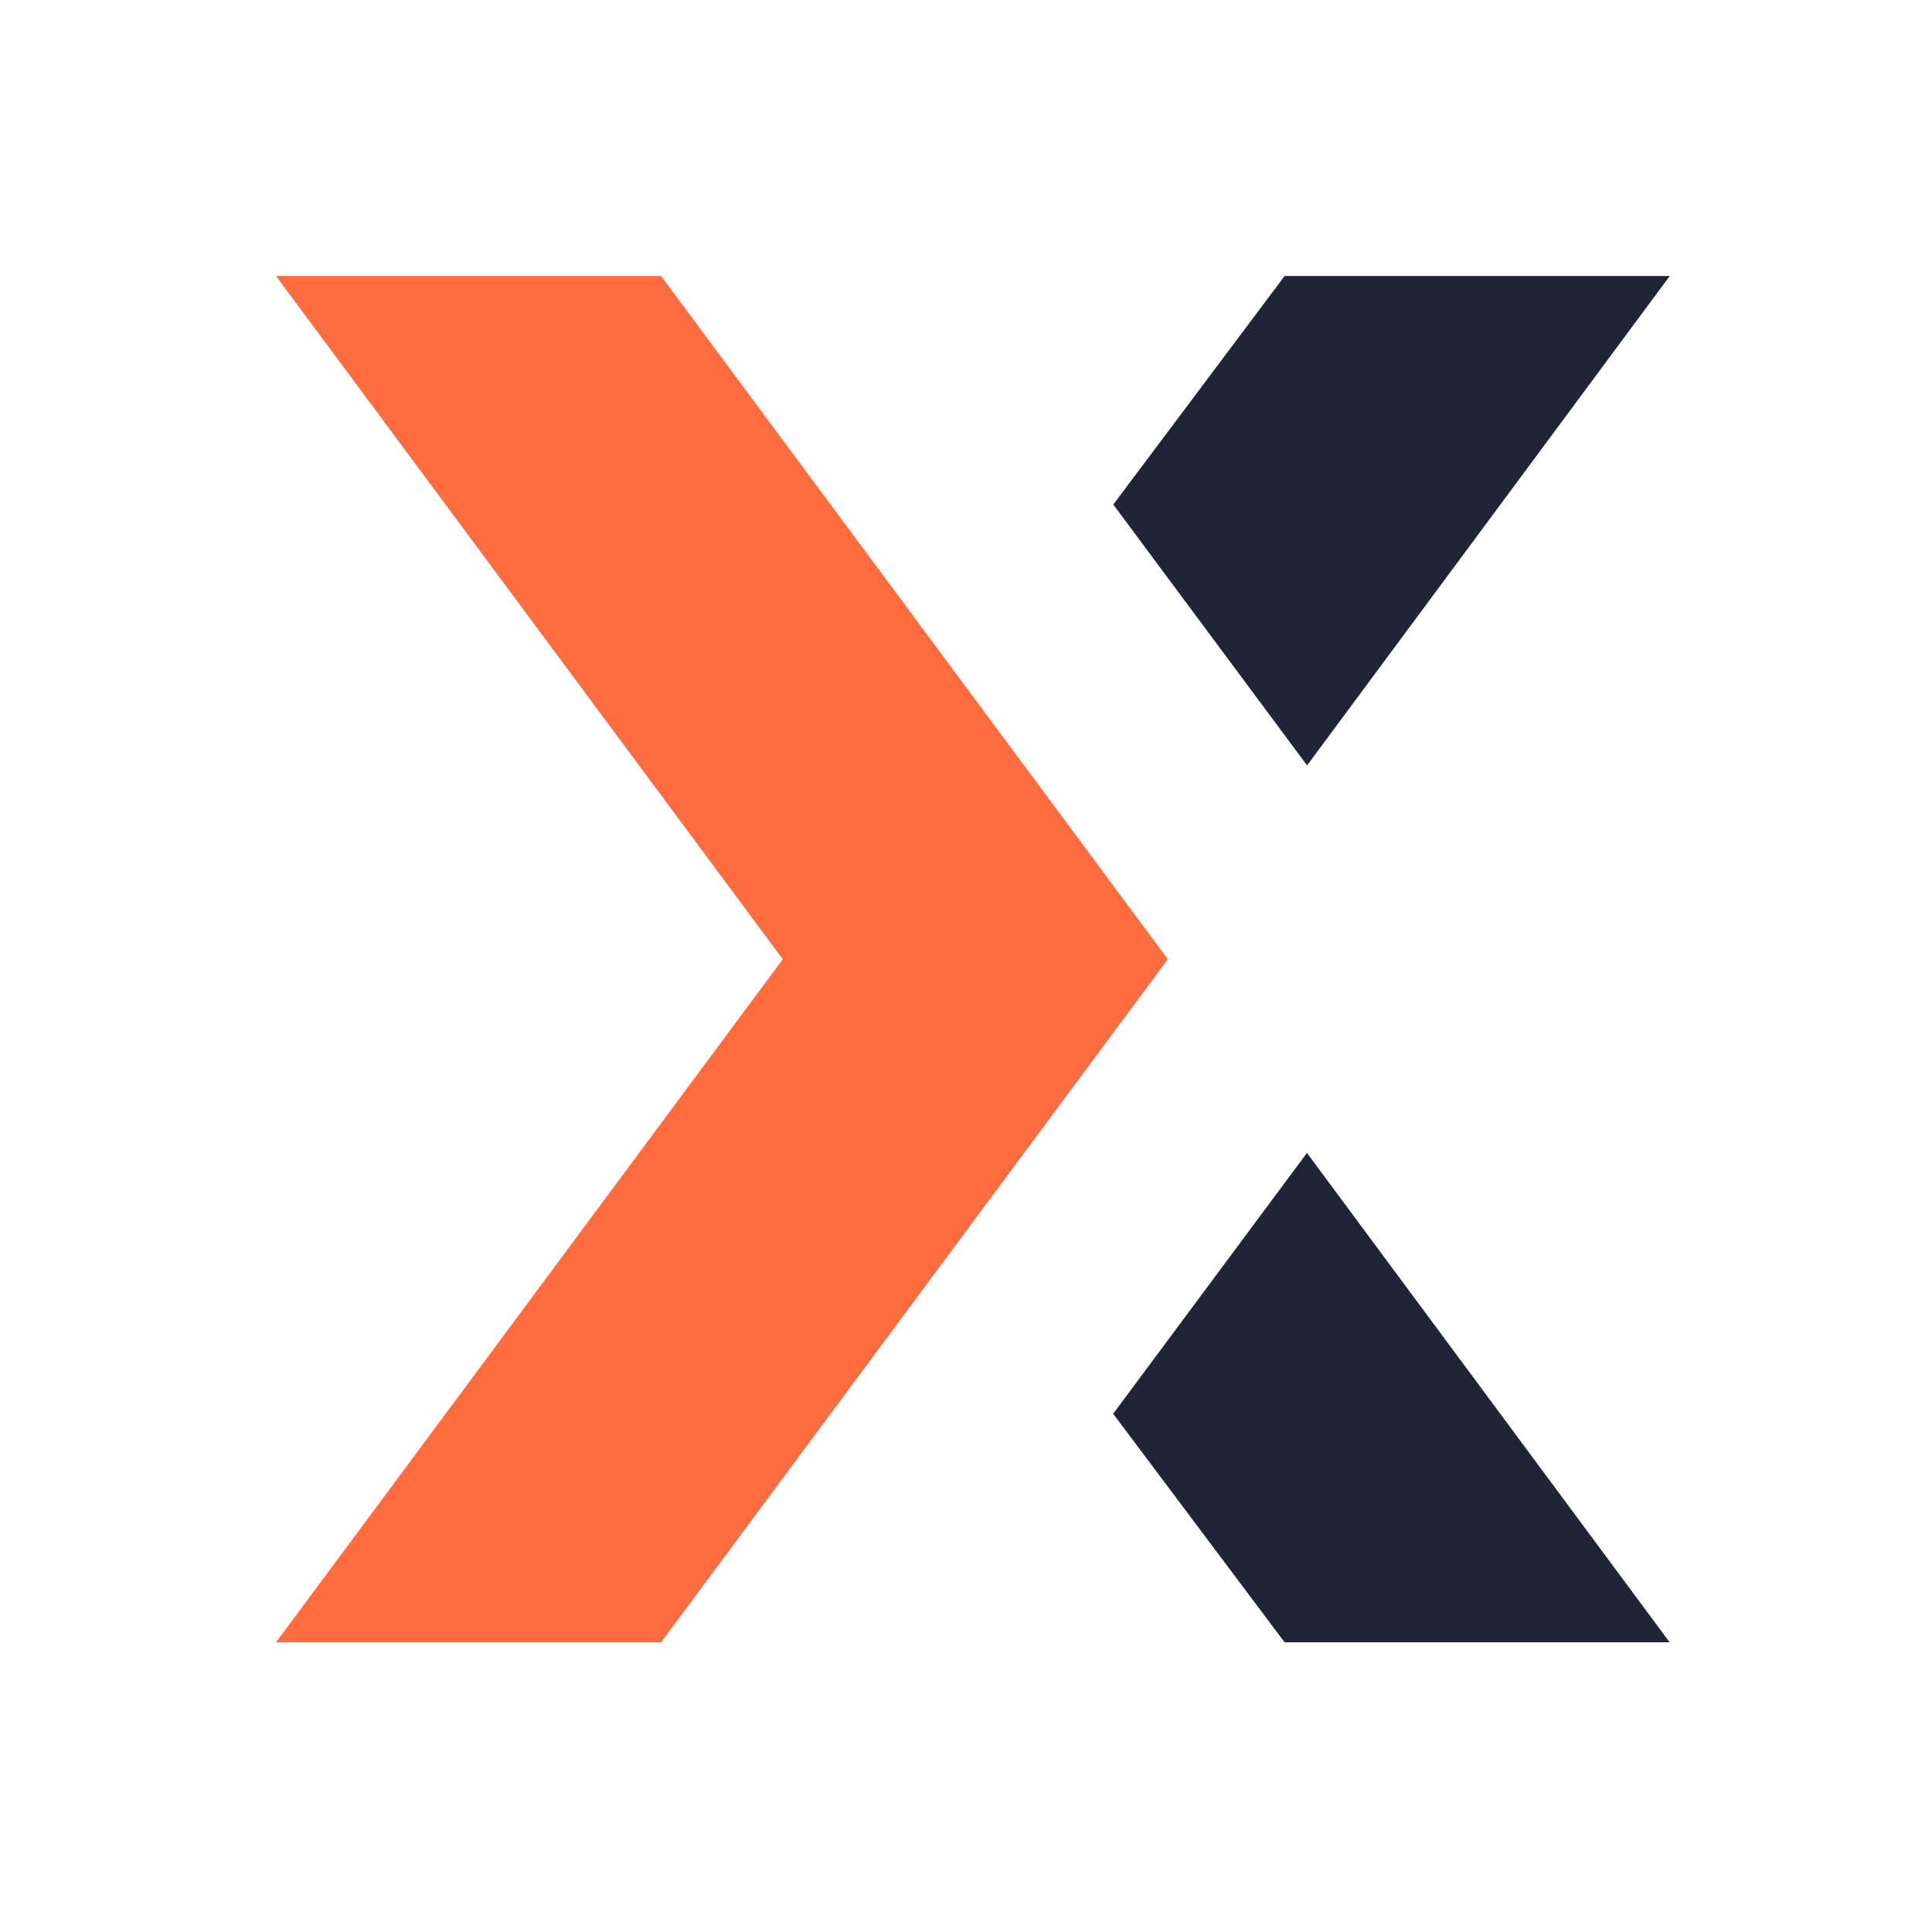
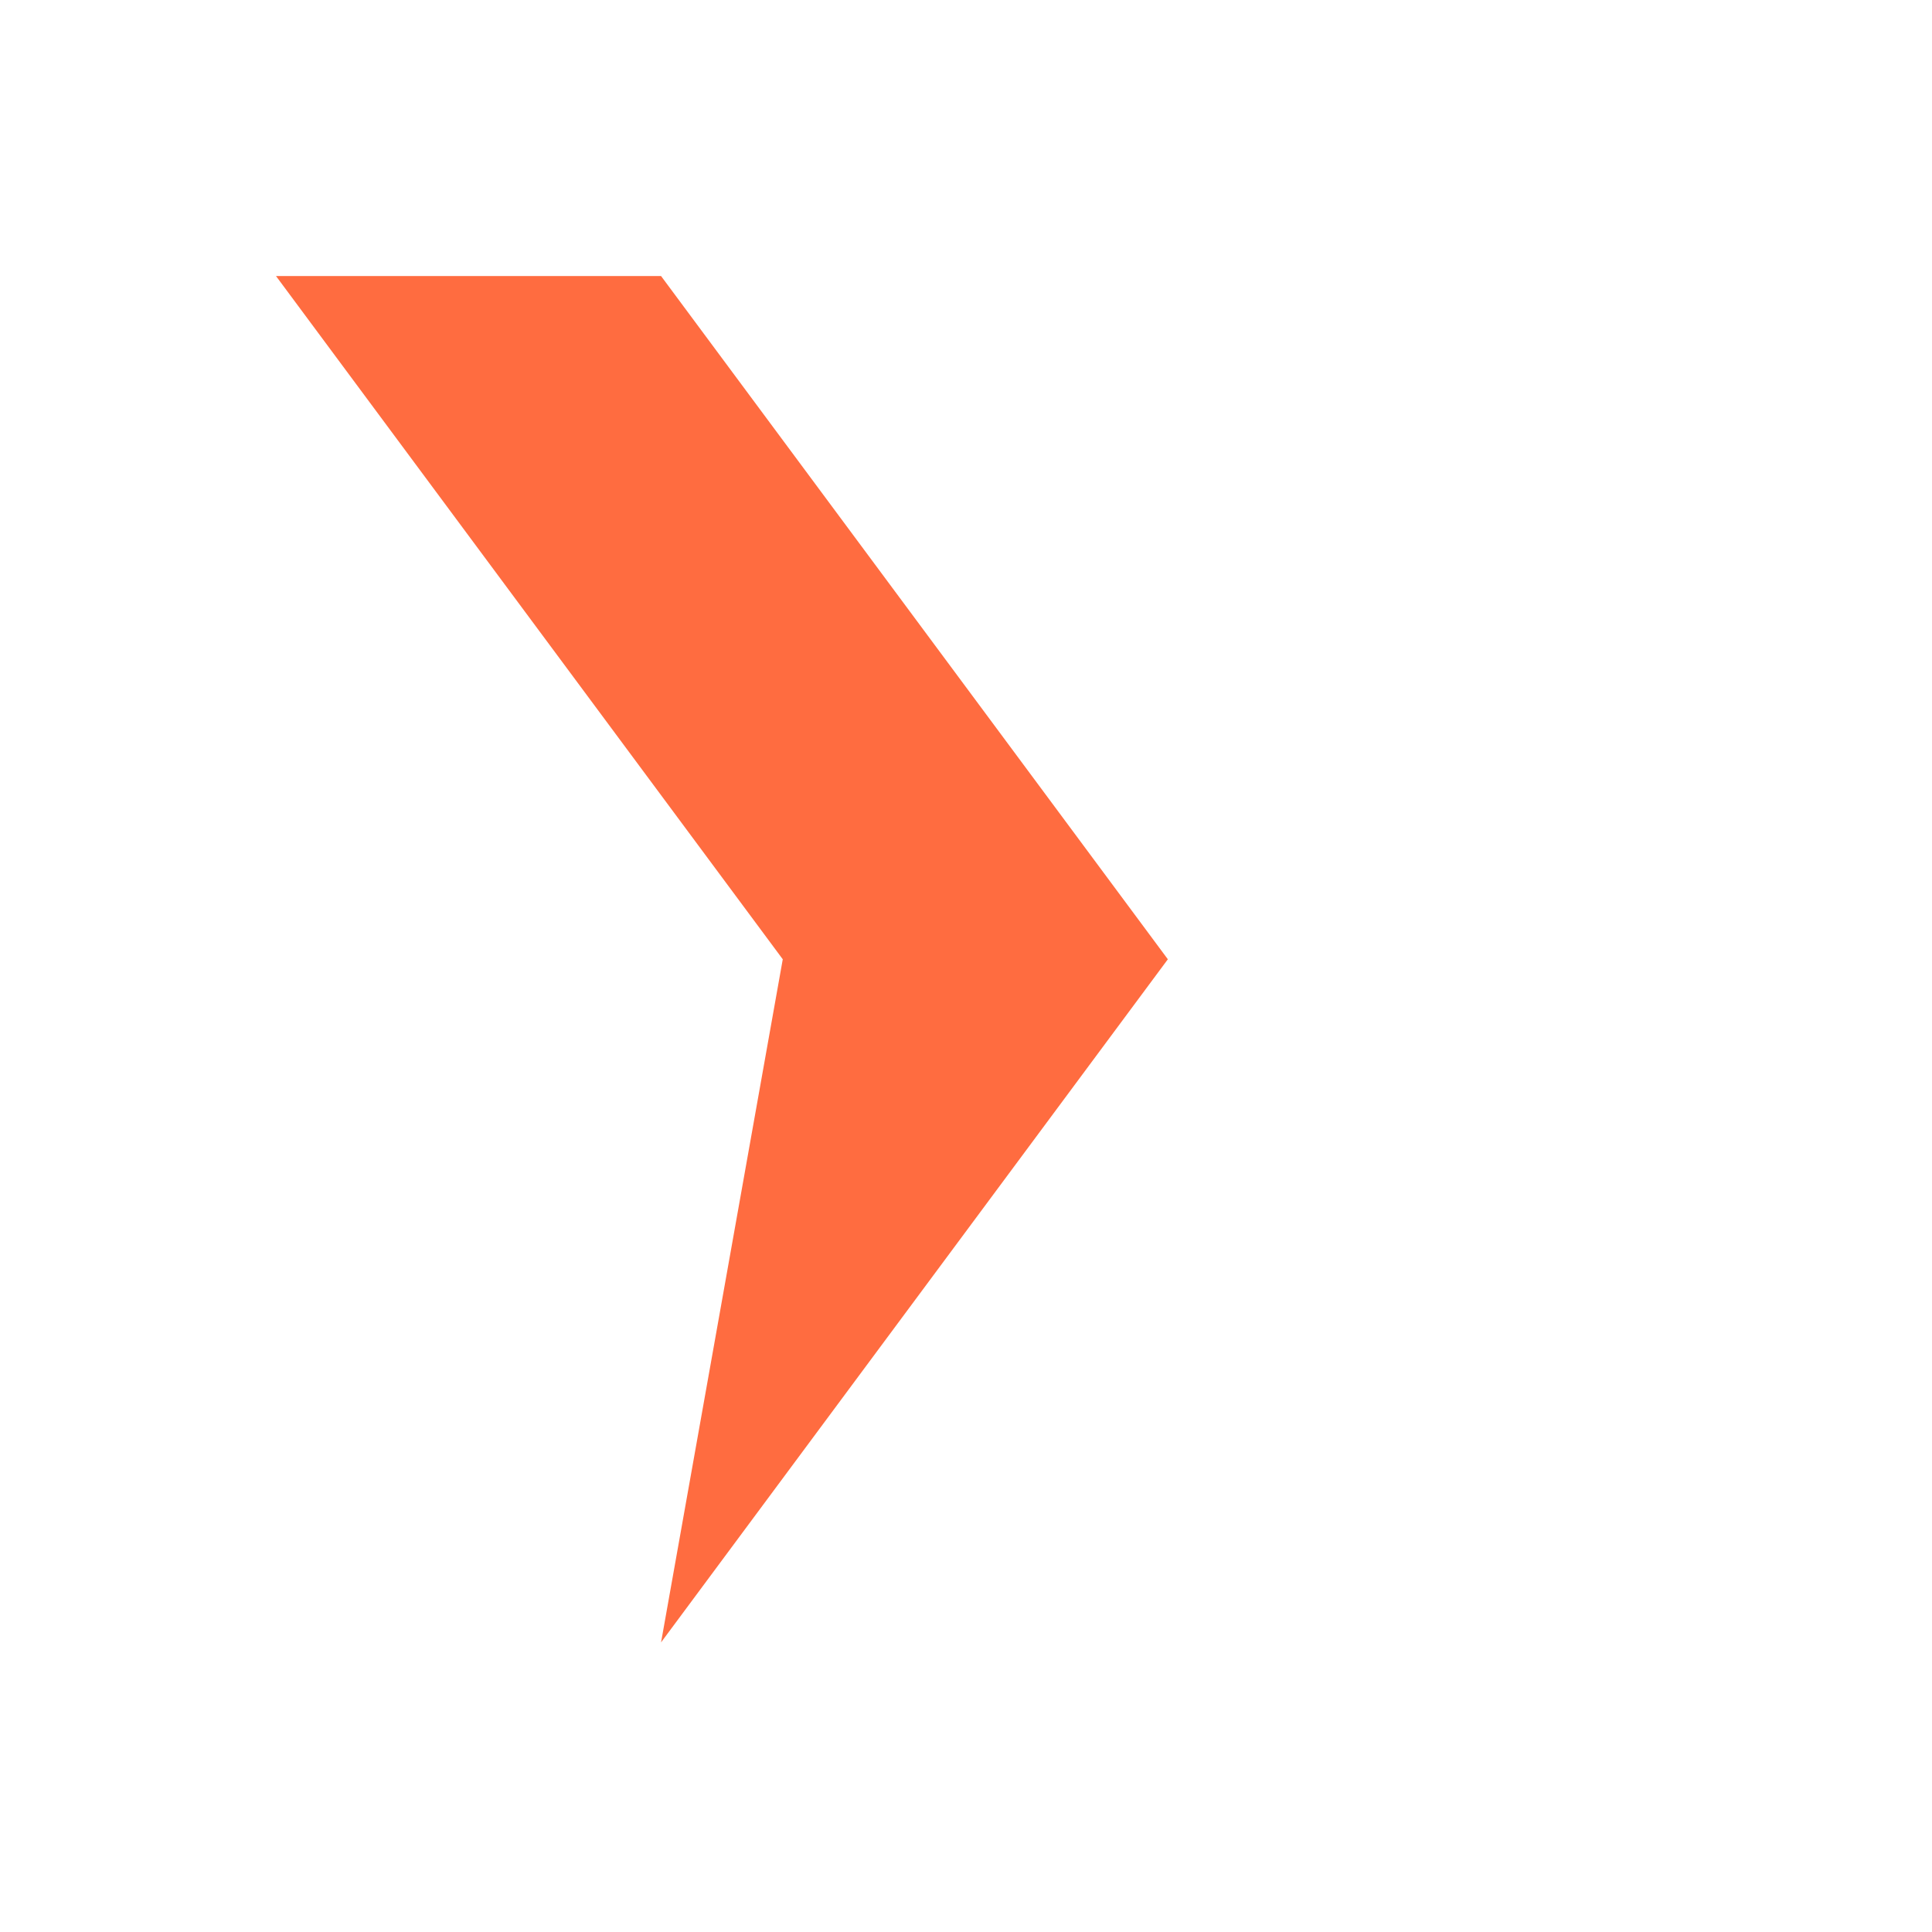
<svg xmlns="http://www.w3.org/2000/svg" width="140" height="140" viewBox="0 0 140 140" fill="none">
-   <path d="M93.088 20H120.998L94.716 55.463L80.674 36.561L93.088 20ZM94.707 83.546L120.99 119.009H93.088L80.665 102.448L94.707 83.546Z" fill="#1F2436" />
-   <path d="M47.903 119.013H20L56.722 69.513L20 20.003H47.903L84.627 69.513L47.903 119.013Z" fill="#FF6C40" />
+   <path d="M47.903 119.013L56.722 69.513L20 20.003H47.903L84.627 69.513L47.903 119.013Z" fill="#FF6C40" />
</svg>